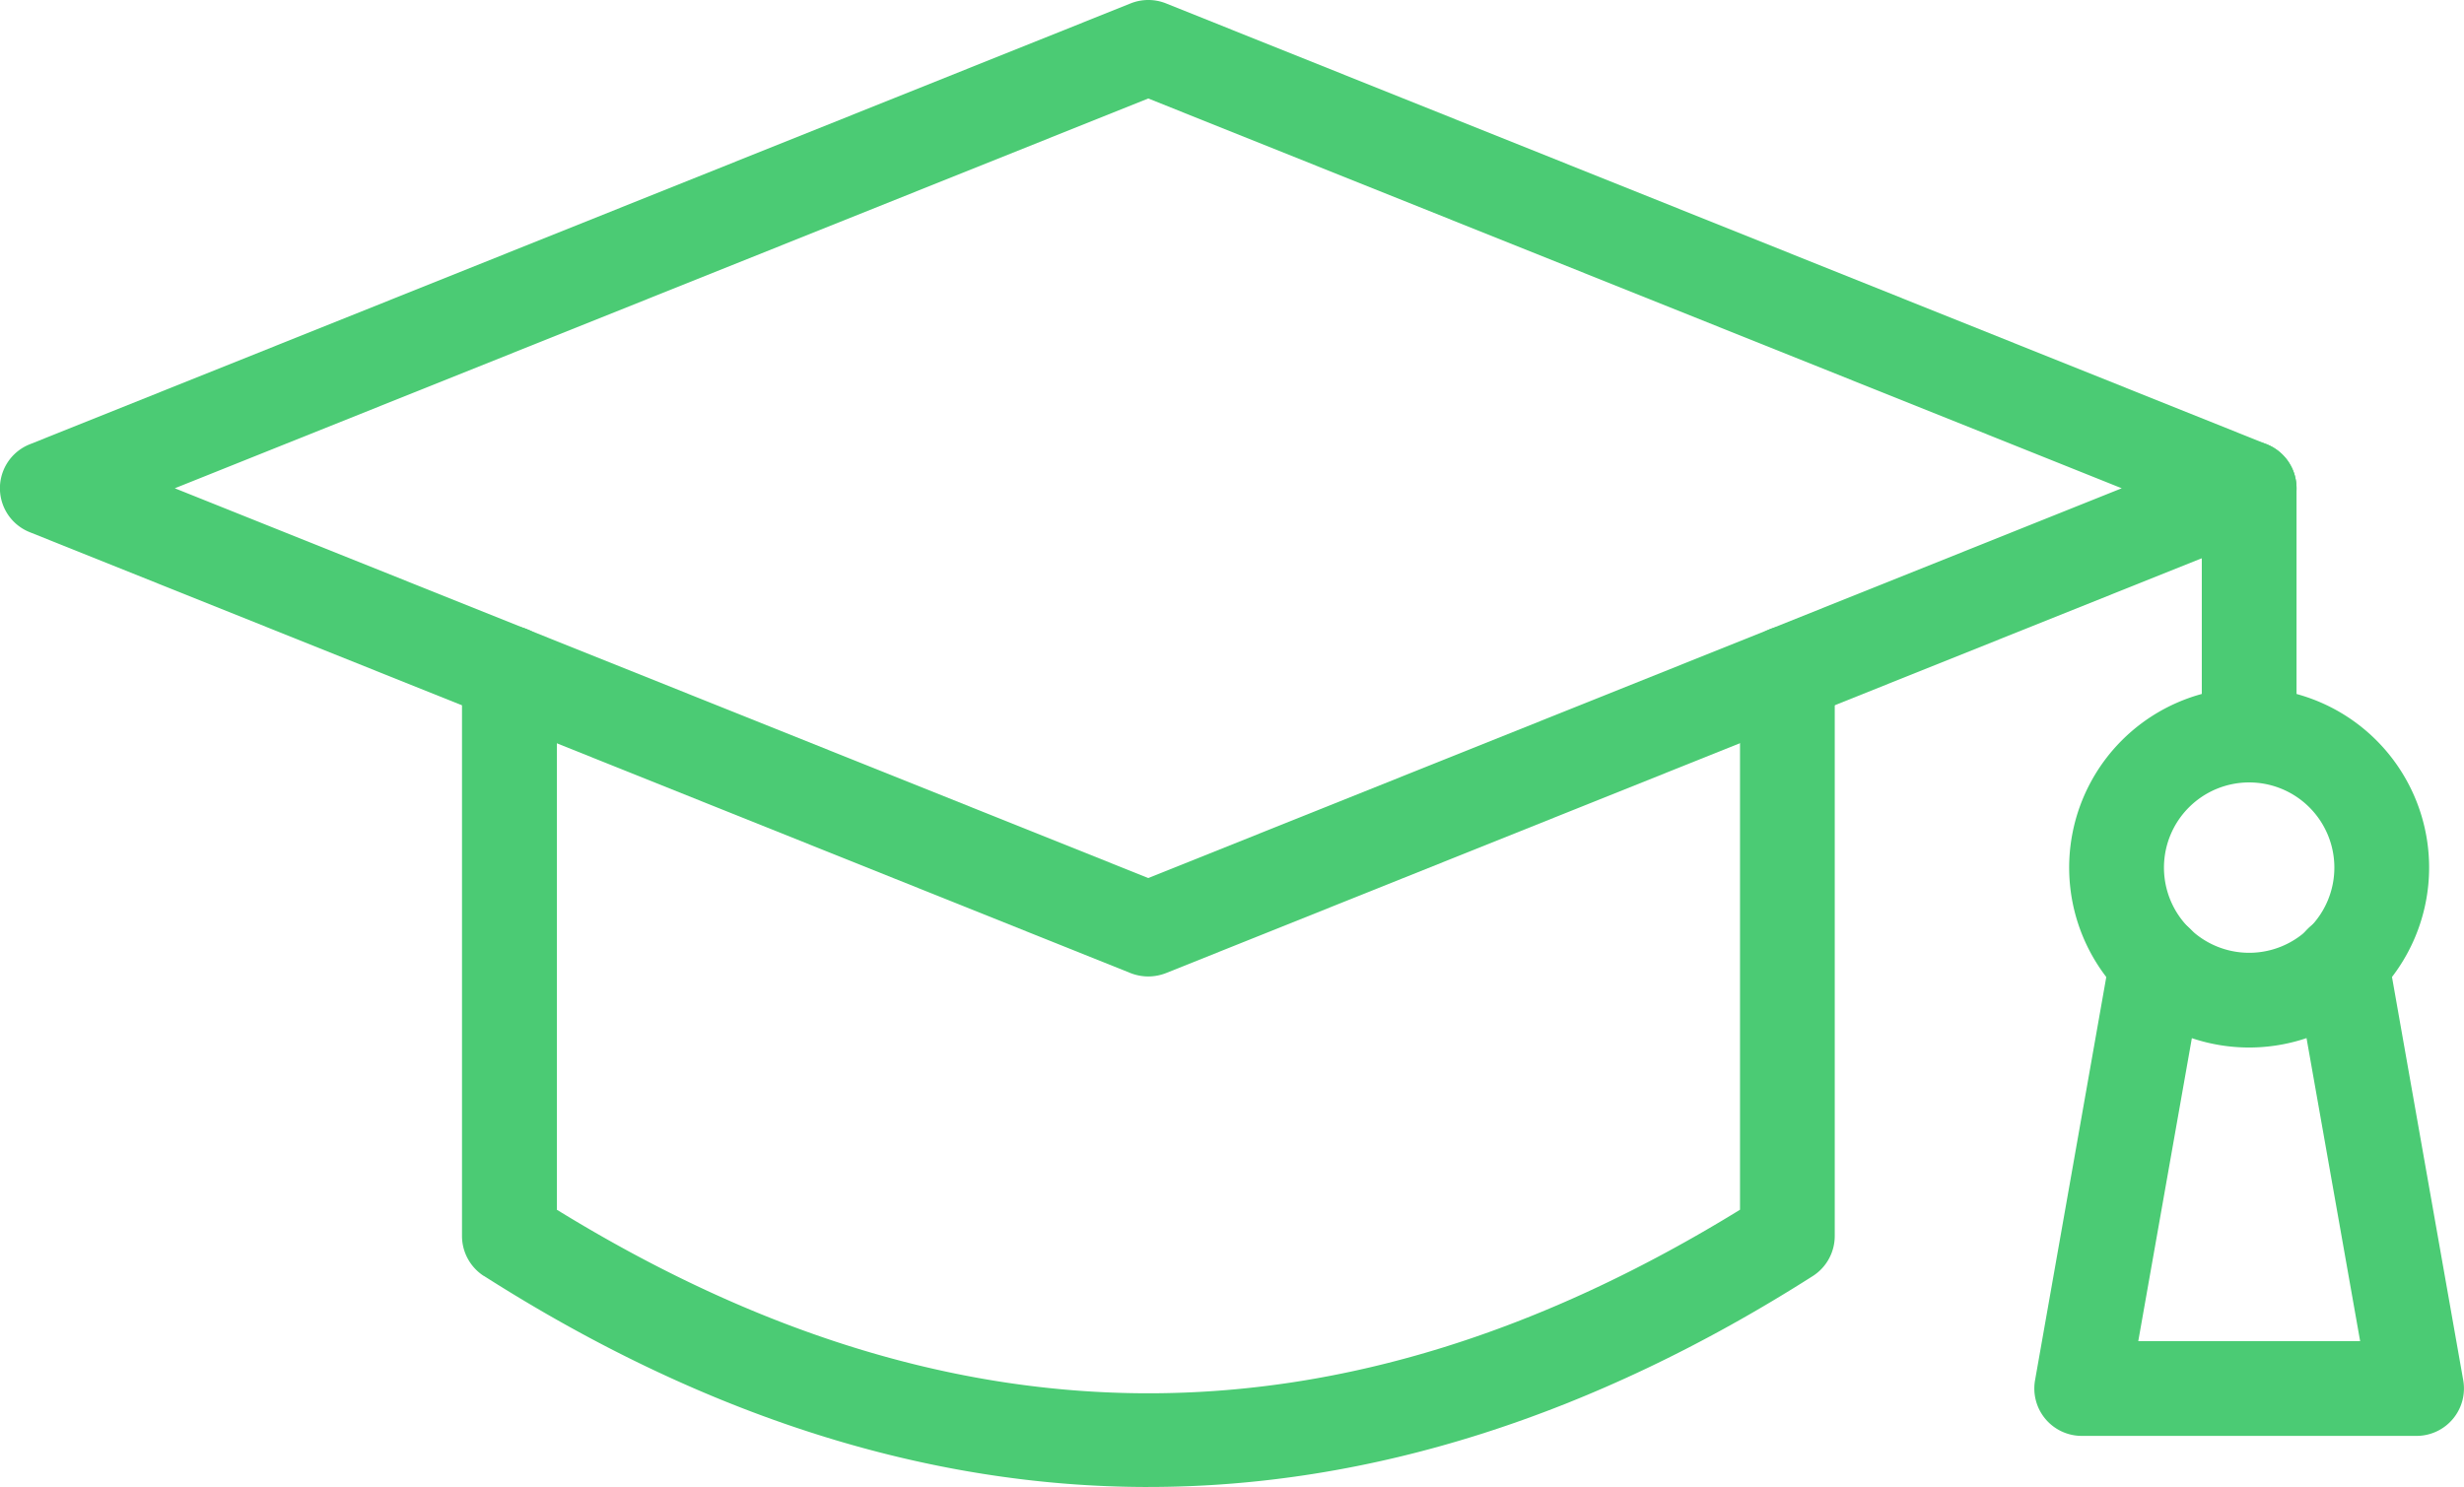
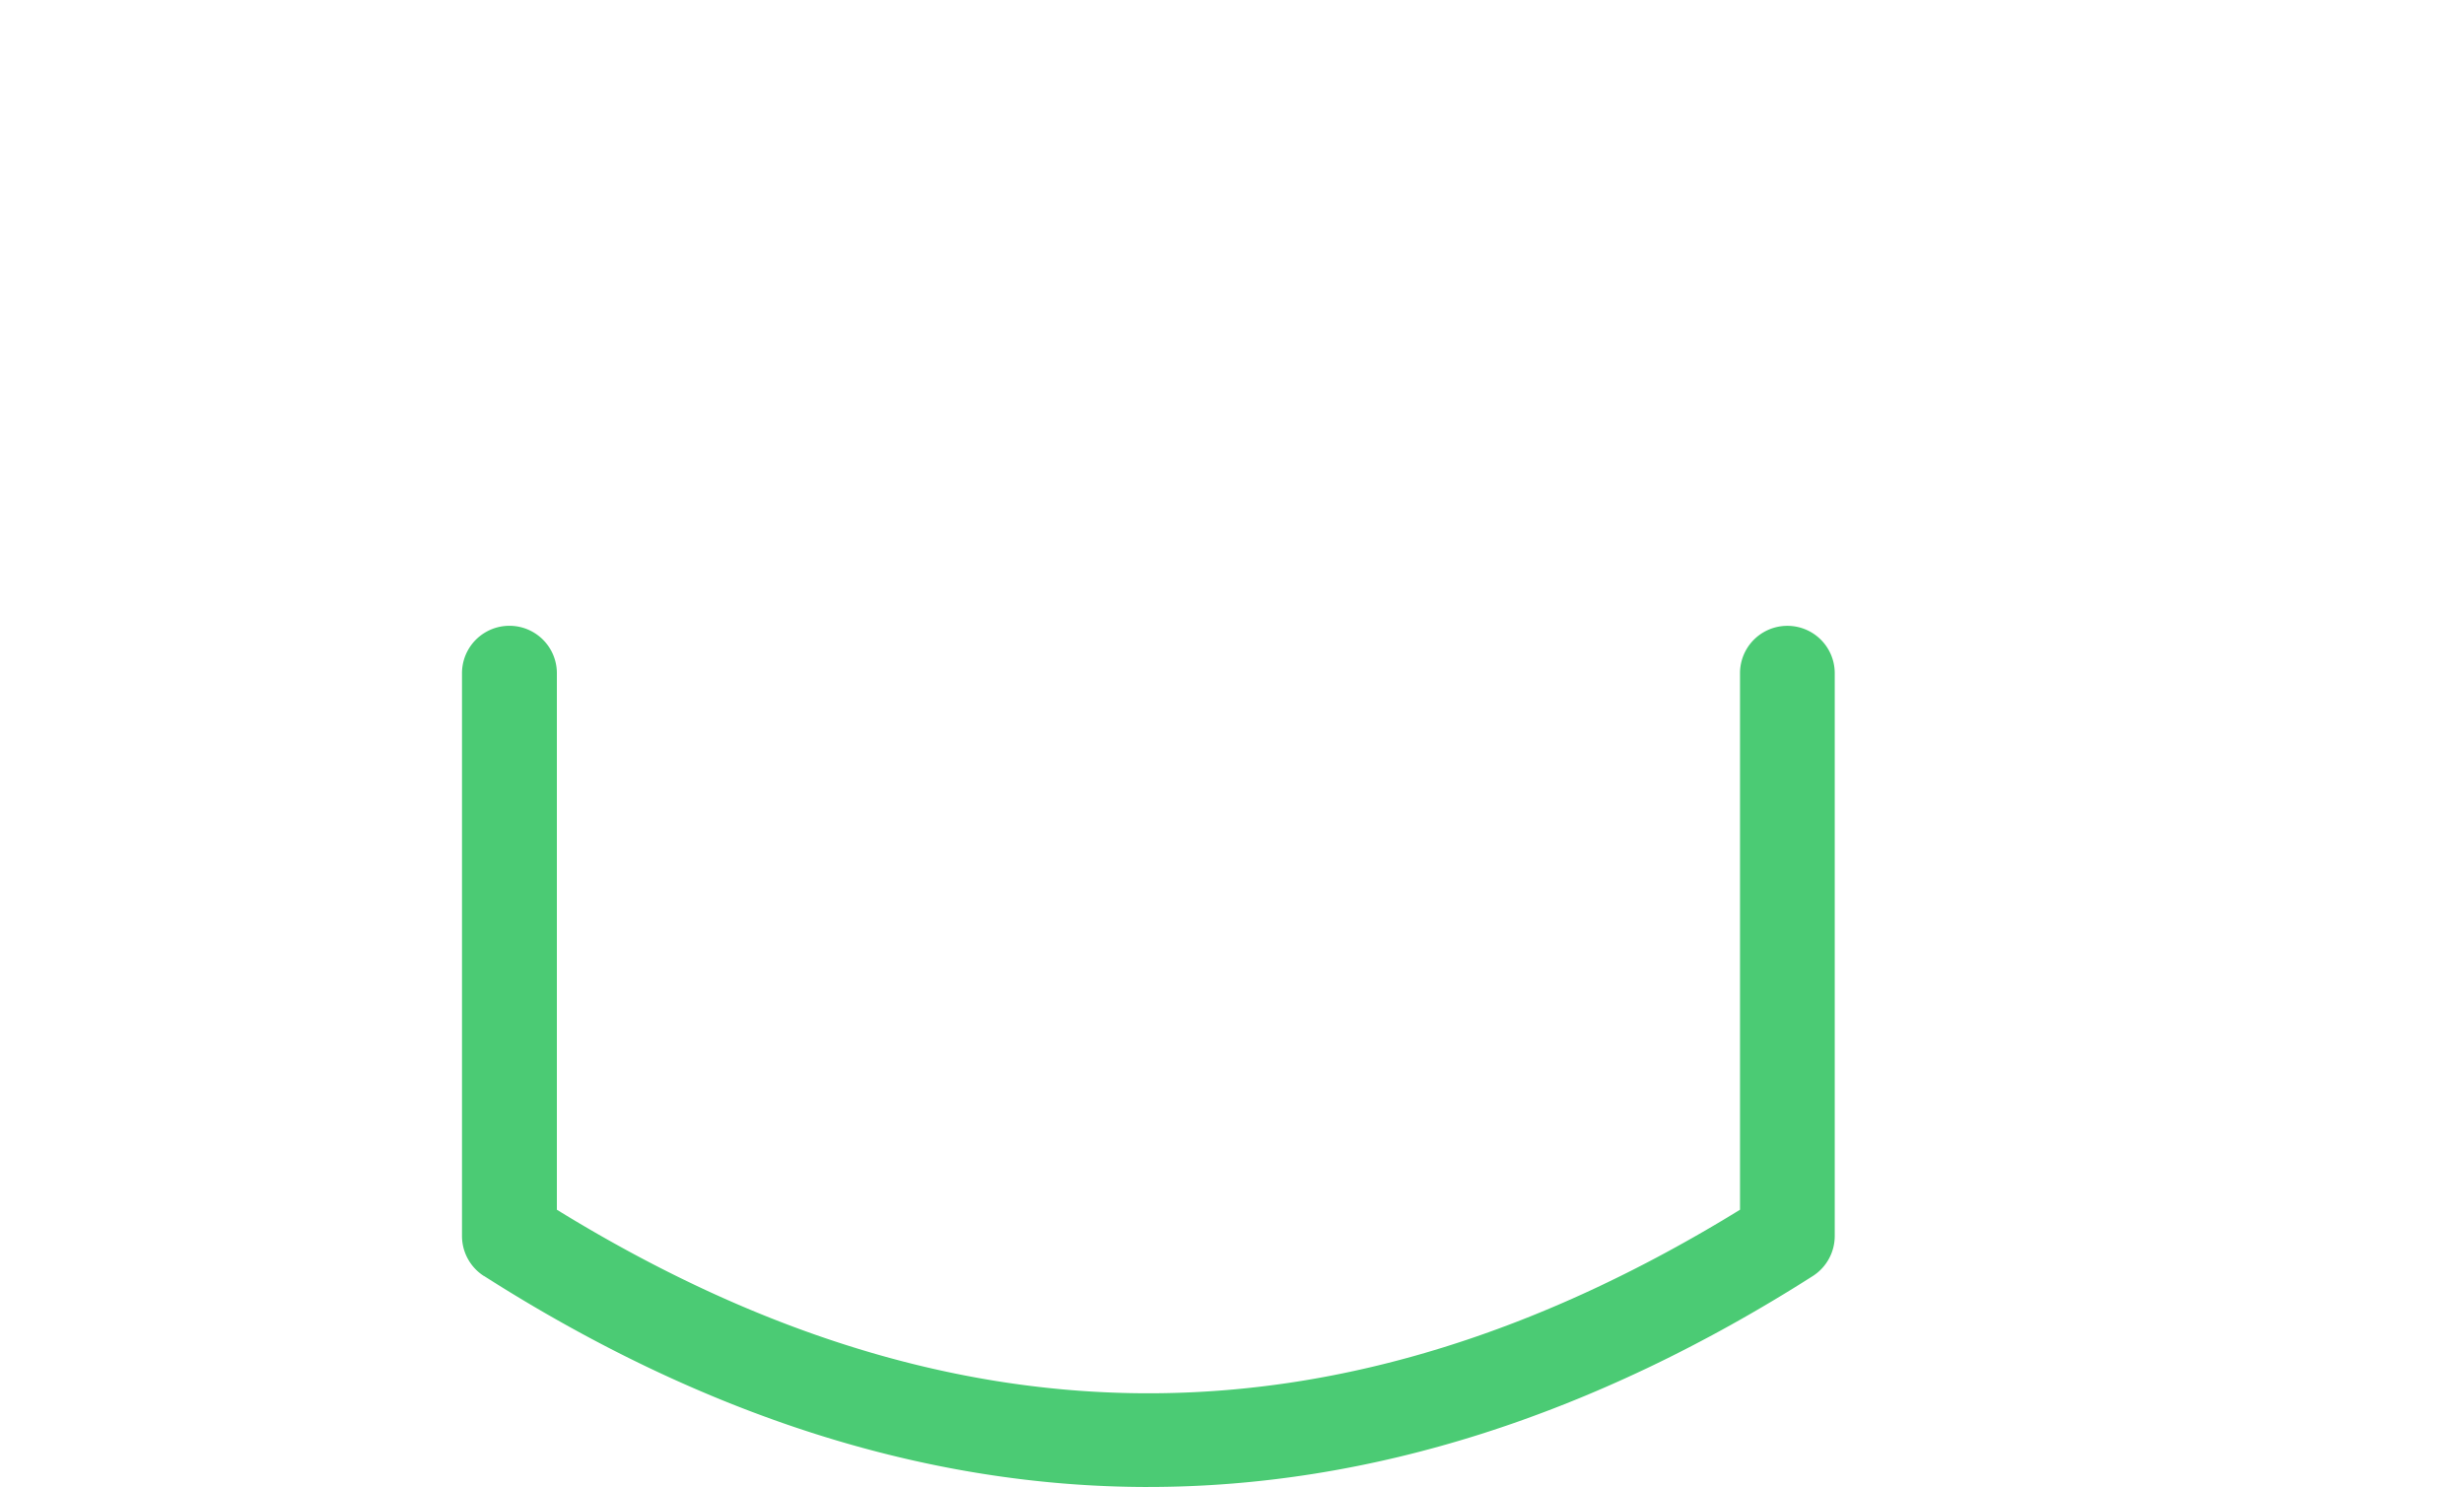
<svg xmlns="http://www.w3.org/2000/svg" width="116" height="70.018" viewBox="0 0 116 70.018">
  <g id="Educacion" transform="translate(-8.399 -24.889)">
-     <path id="Trazado_3204" data-name="Trazado 3204" d="M62.457,70.867a2.309,2.309,0,0,1-.833-.158L9.8,49.948a2.227,2.227,0,0,1,0-4.139L61.629,25.048a2.245,2.245,0,0,1,1.661,0l51.826,20.761a2.23,2.23,0,0,1,0,4.139L63.29,70.709a2.309,2.309,0,0,1-.833.158ZM16.628,47.88,62.457,66.233,108.286,47.88,62.457,29.526Z" transform="translate(0 0)" fill="#4bcb74" />
    <path id="Trazado_3205" data-name="Trazado 3205" d="M56.308,86.575c-10.413,0-20.935-3.344-31.278-9.939v.005A2.244,2.244,0,0,1,24,74.757v-26.5a2.233,2.233,0,1,1,4.466,0V73.52c18.73,11.524,36.974,11.524,55.7,0V48.256a2.23,2.23,0,0,1,4.46,0v26.5a2.239,2.239,0,0,1-1.029,1.884c-10.348,6.59-20.87,9.934-31.283,9.934Z" transform="translate(6.149 8.331)" fill="#4bcb74" />
-     <path id="Trazado_3206" data-name="Trazado 3206" d="M84.979,55.859a2.228,2.228,0,0,1-2.233-2.228V42.01a2.23,2.23,0,1,1,4.46,0V53.632a2.231,2.231,0,0,1-2.227,2.227Z" transform="translate(29.309 5.869)" fill="#4bcb74" />
-     <path id="Trazado_3207" data-name="Trazado 3207" d="M86.745,65.058a8.473,8.473,0,1,1,8.469-8.469A8.476,8.476,0,0,1,86.745,65.058Zm0-12.482a4.011,4.011,0,1,0,4.008,4.014,4.01,4.01,0,0,0-4.008-4.014Z" transform="translate(27.543 9.155)" fill="#4bcb74" />
-     <path id="Trazado_3208" data-name="Trazado 3208" d="M95.089,80.319H79.322a2.232,2.232,0,0,1-2.195-2.625l3.54-20.042a2.232,2.232,0,0,1,4.4.779L81.985,75.859H92.431L89.348,58.431a2.231,2.231,0,0,1,3.48-2.233,2.214,2.214,0,0,1,.915,1.454l3.54,20.042a2.232,2.232,0,0,1-2.195,2.625Z" transform="translate(27.079 12.181)" fill="#4bcb74" />
  </g>
</svg>